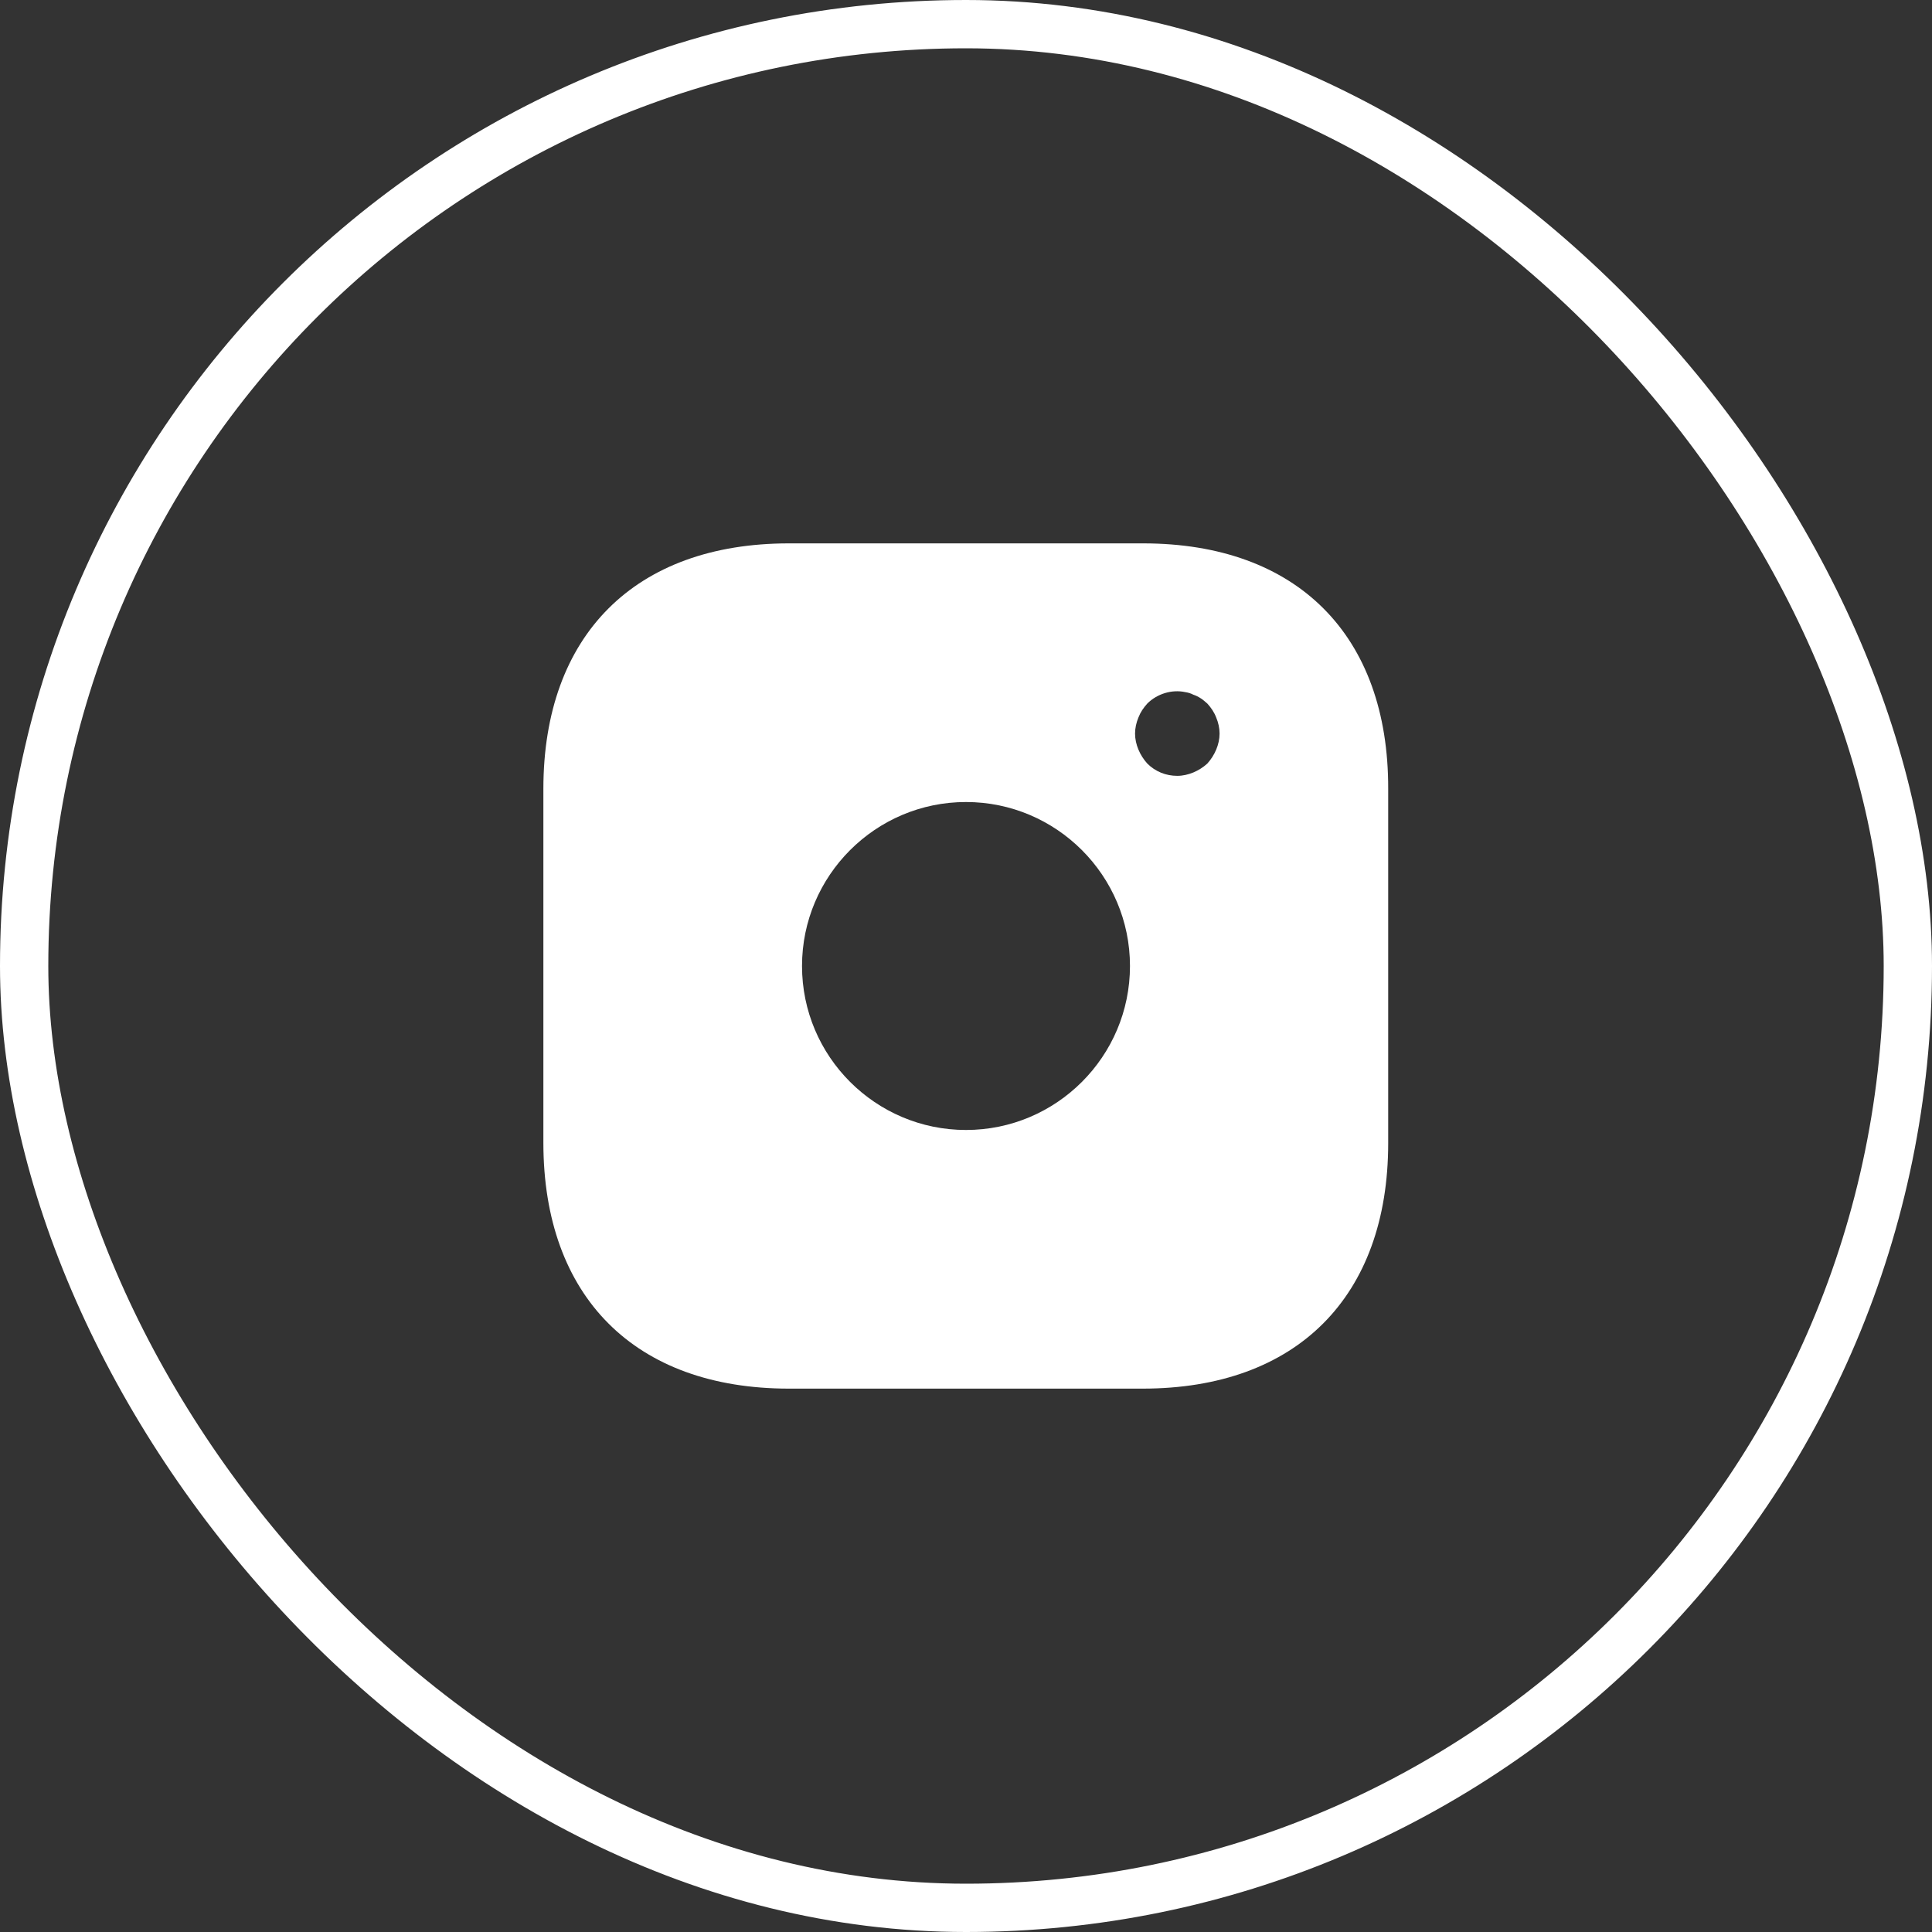
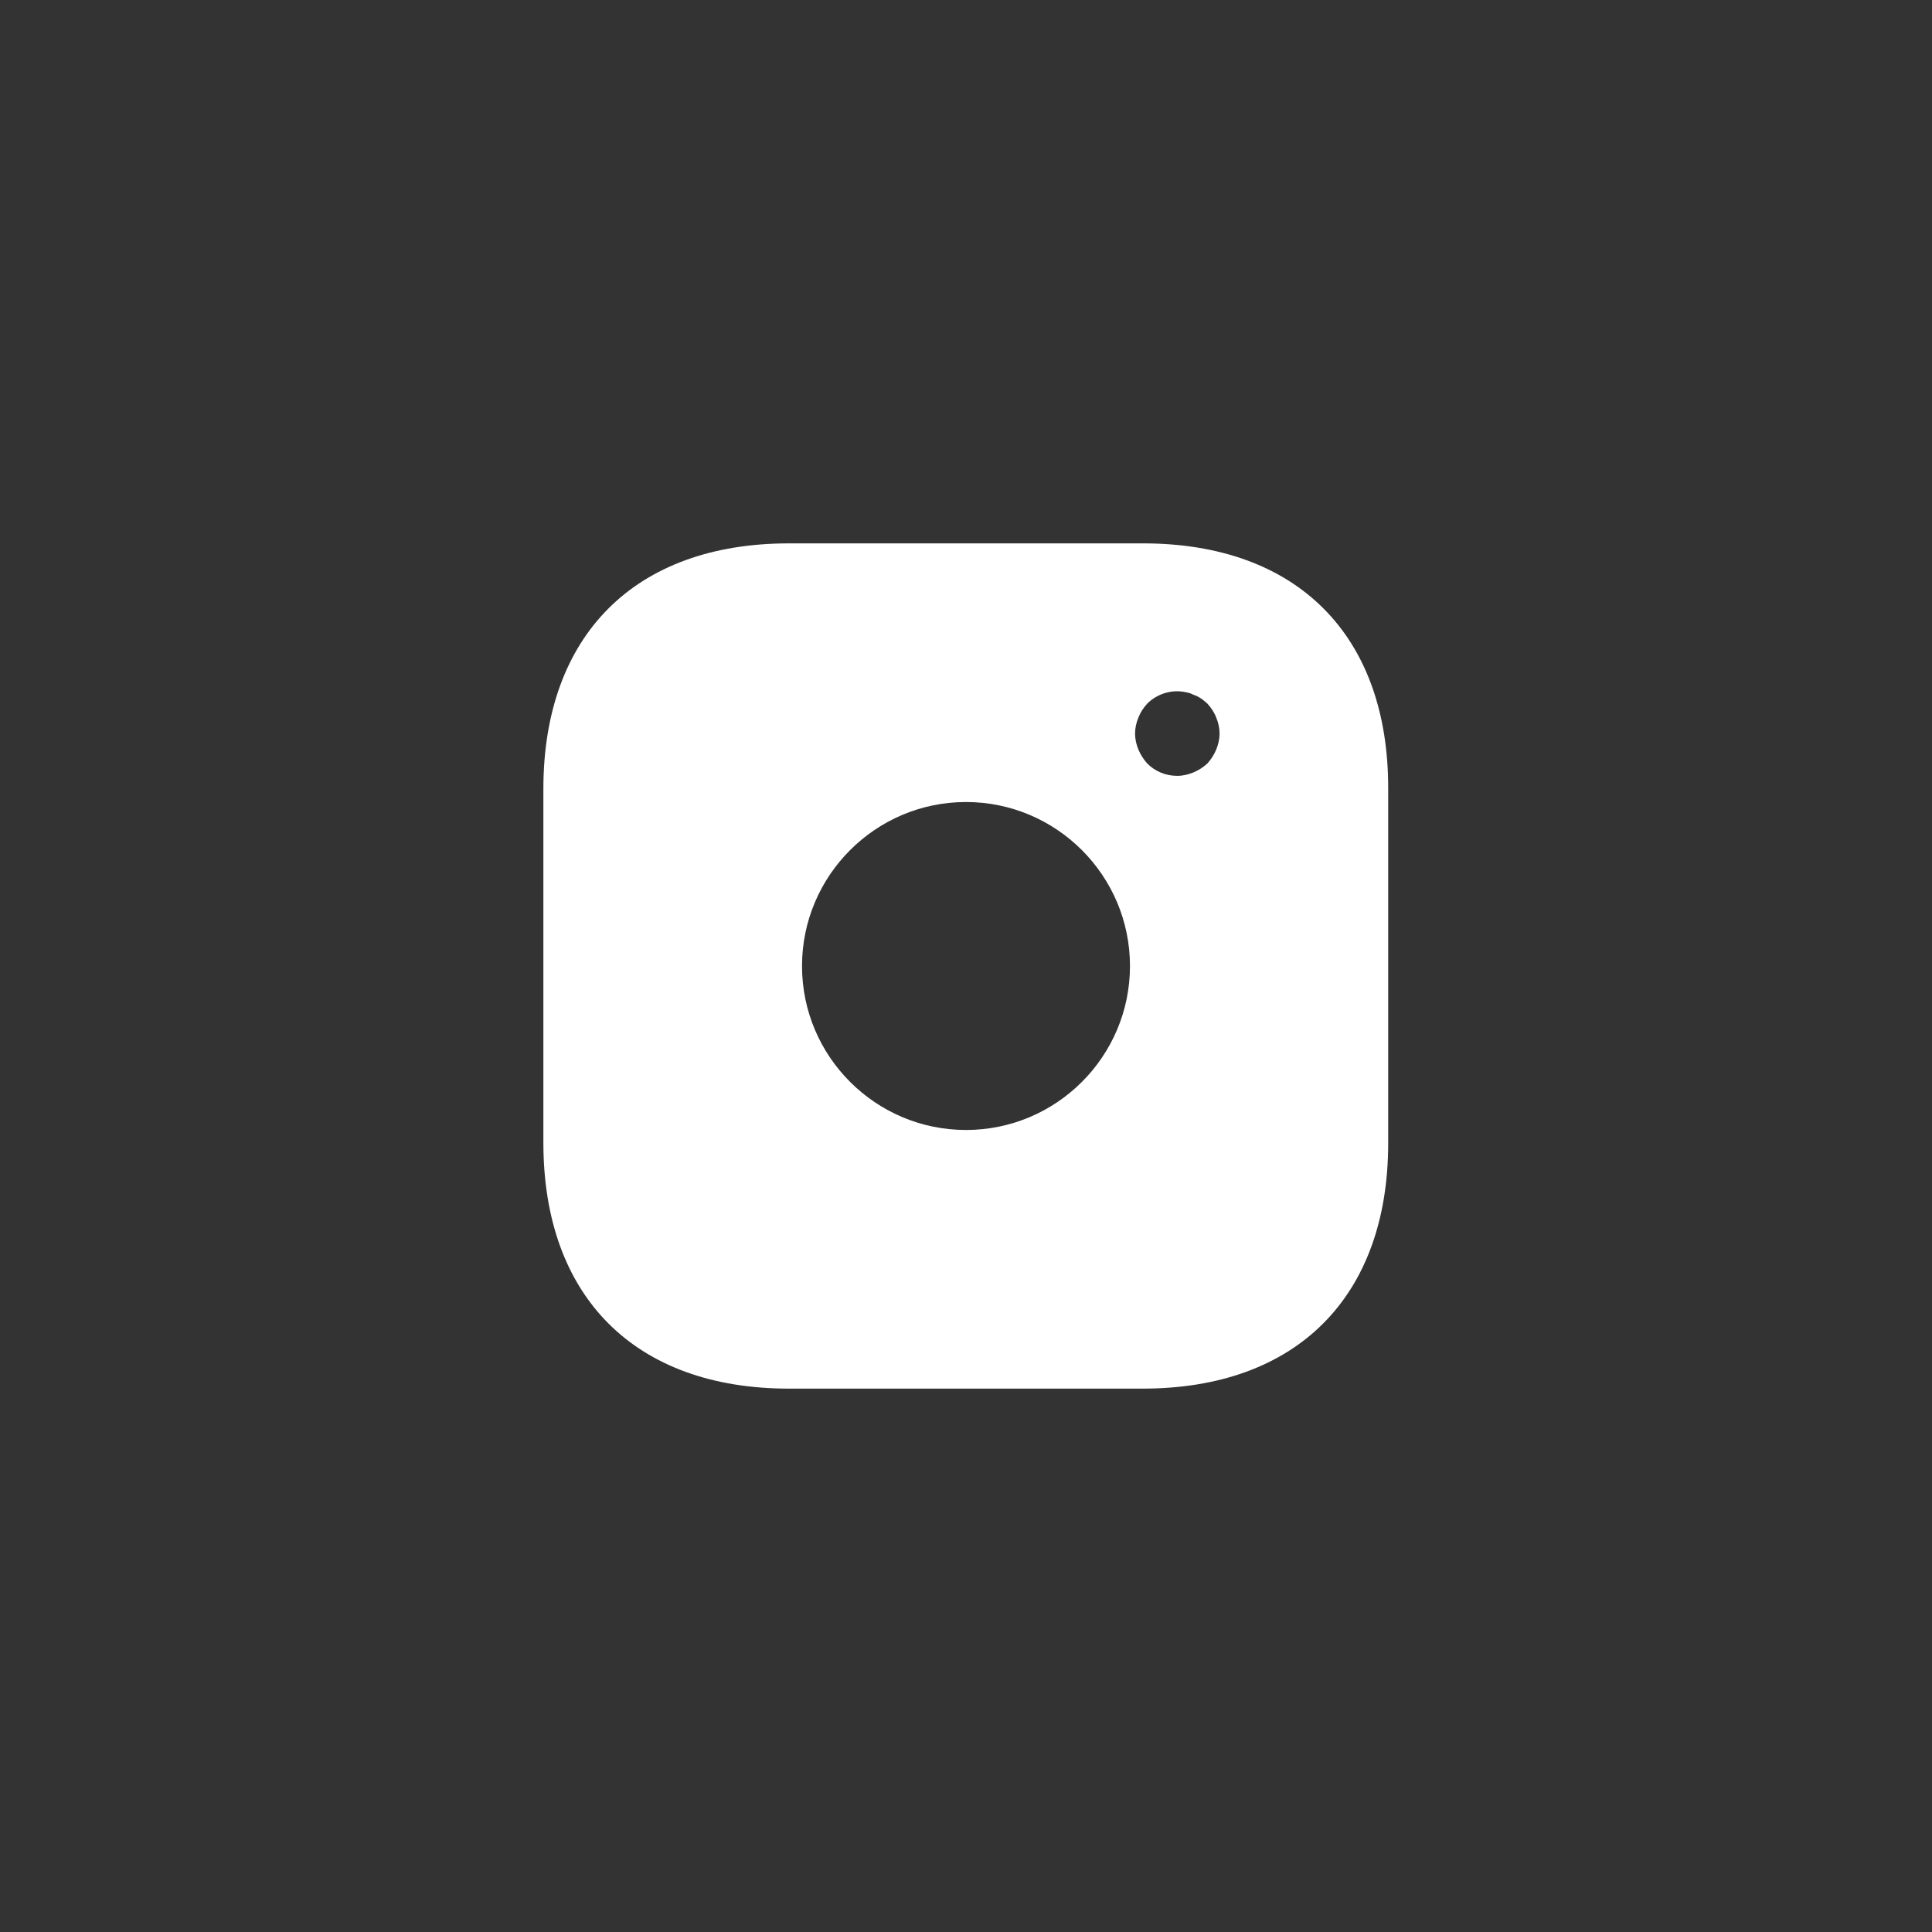
<svg xmlns="http://www.w3.org/2000/svg" width="40" height="40" viewBox="0 0 40 40" fill="none">
  <rect x="0" y="0" width="40" height="40" fill="#333333" stroke="none" />
-   <rect x="0.5" y="0.5" width="39" height="39" rx="19.5" stroke="white" />
  <path d="M23.666 11.25H16.334C13.149 11.25 11.25 13.149 11.25 16.334V23.658C11.25 26.851 13.149 28.75 16.334 28.75H23.657C26.843 28.75 28.741 26.851 28.741 23.666V16.334C28.75 13.149 26.851 11.25 23.666 11.25ZM20 23.395C18.128 23.395 16.605 21.873 16.605 20C16.605 18.128 18.128 16.605 20 16.605C21.872 16.605 23.395 18.128 23.395 20C23.395 21.873 21.872 23.395 20 23.395ZM25.18 15.52C25.136 15.625 25.075 15.721 24.996 15.809C24.909 15.888 24.812 15.949 24.707 15.993C24.602 16.036 24.489 16.063 24.375 16.063C24.139 16.063 23.92 15.975 23.754 15.809C23.675 15.721 23.614 15.625 23.57 15.52C23.526 15.415 23.5 15.301 23.5 15.188C23.5 15.074 23.526 14.96 23.57 14.855C23.614 14.741 23.675 14.654 23.754 14.566C23.955 14.365 24.261 14.269 24.541 14.33C24.602 14.339 24.655 14.356 24.707 14.383C24.76 14.4 24.812 14.426 24.865 14.461C24.909 14.488 24.953 14.531 24.996 14.566C25.075 14.654 25.136 14.741 25.18 14.855C25.224 14.96 25.25 15.074 25.25 15.188C25.25 15.301 25.224 15.415 25.18 15.52Z" fill="white" />
</svg>